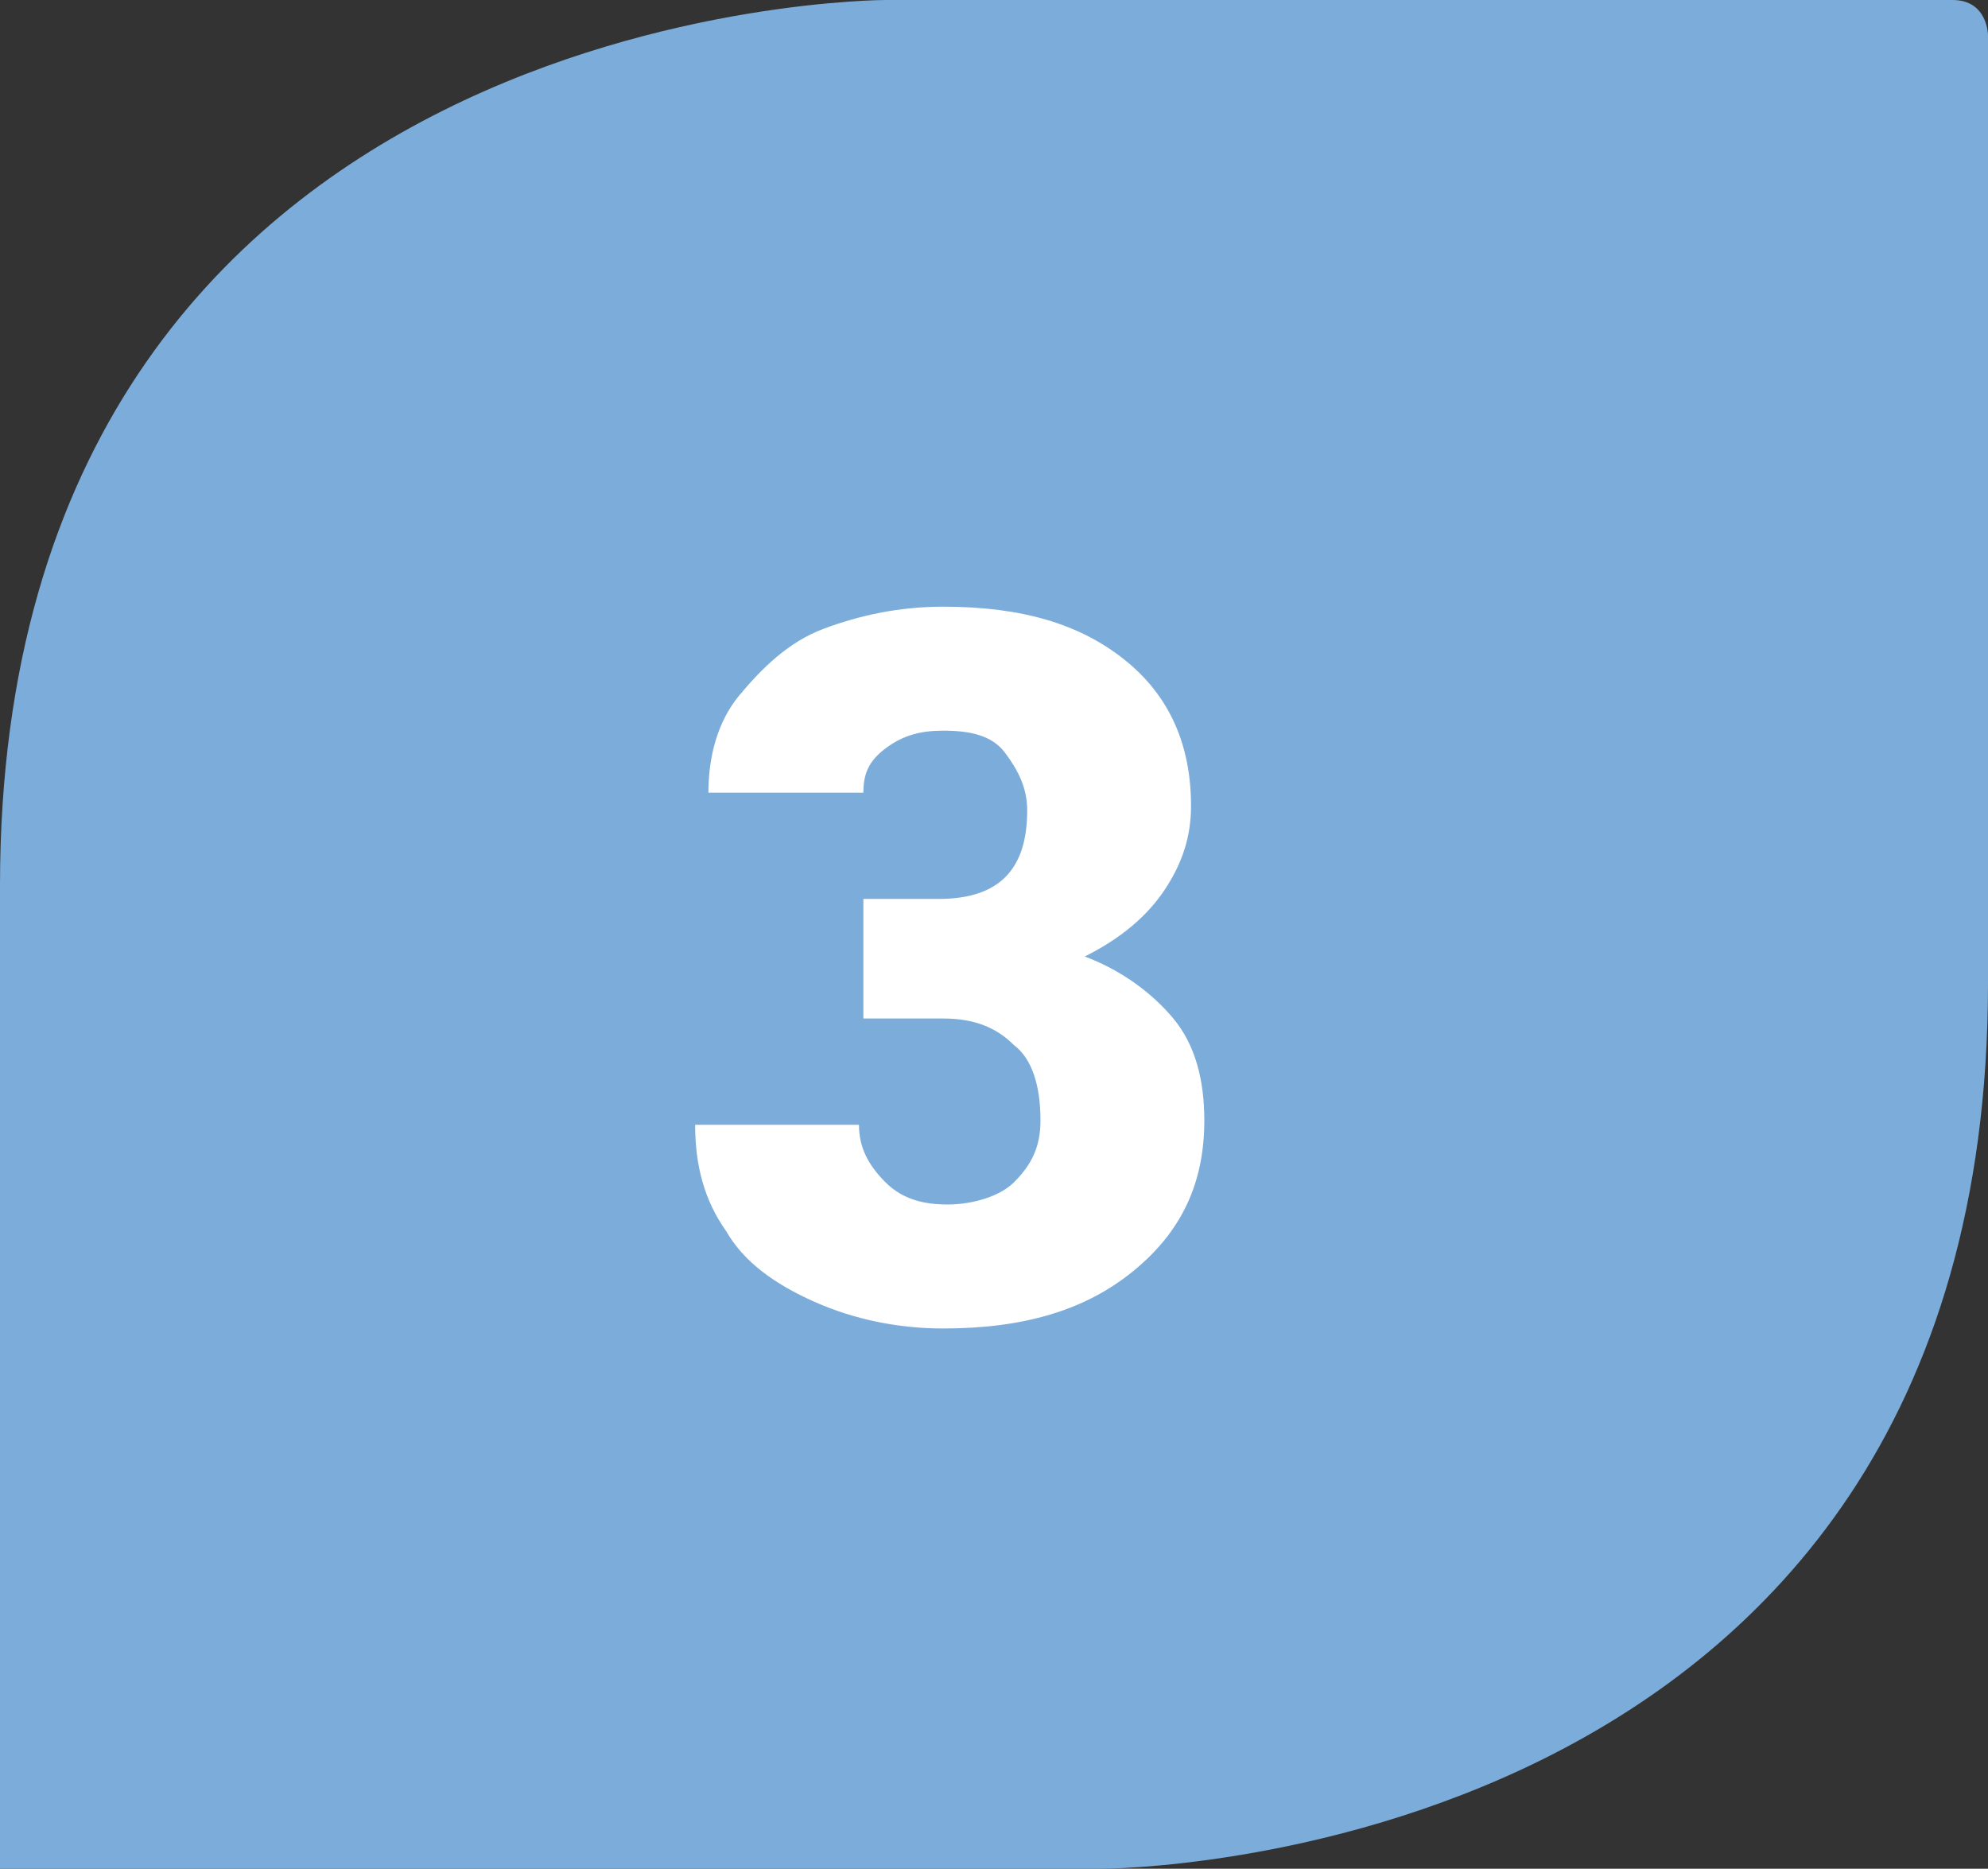
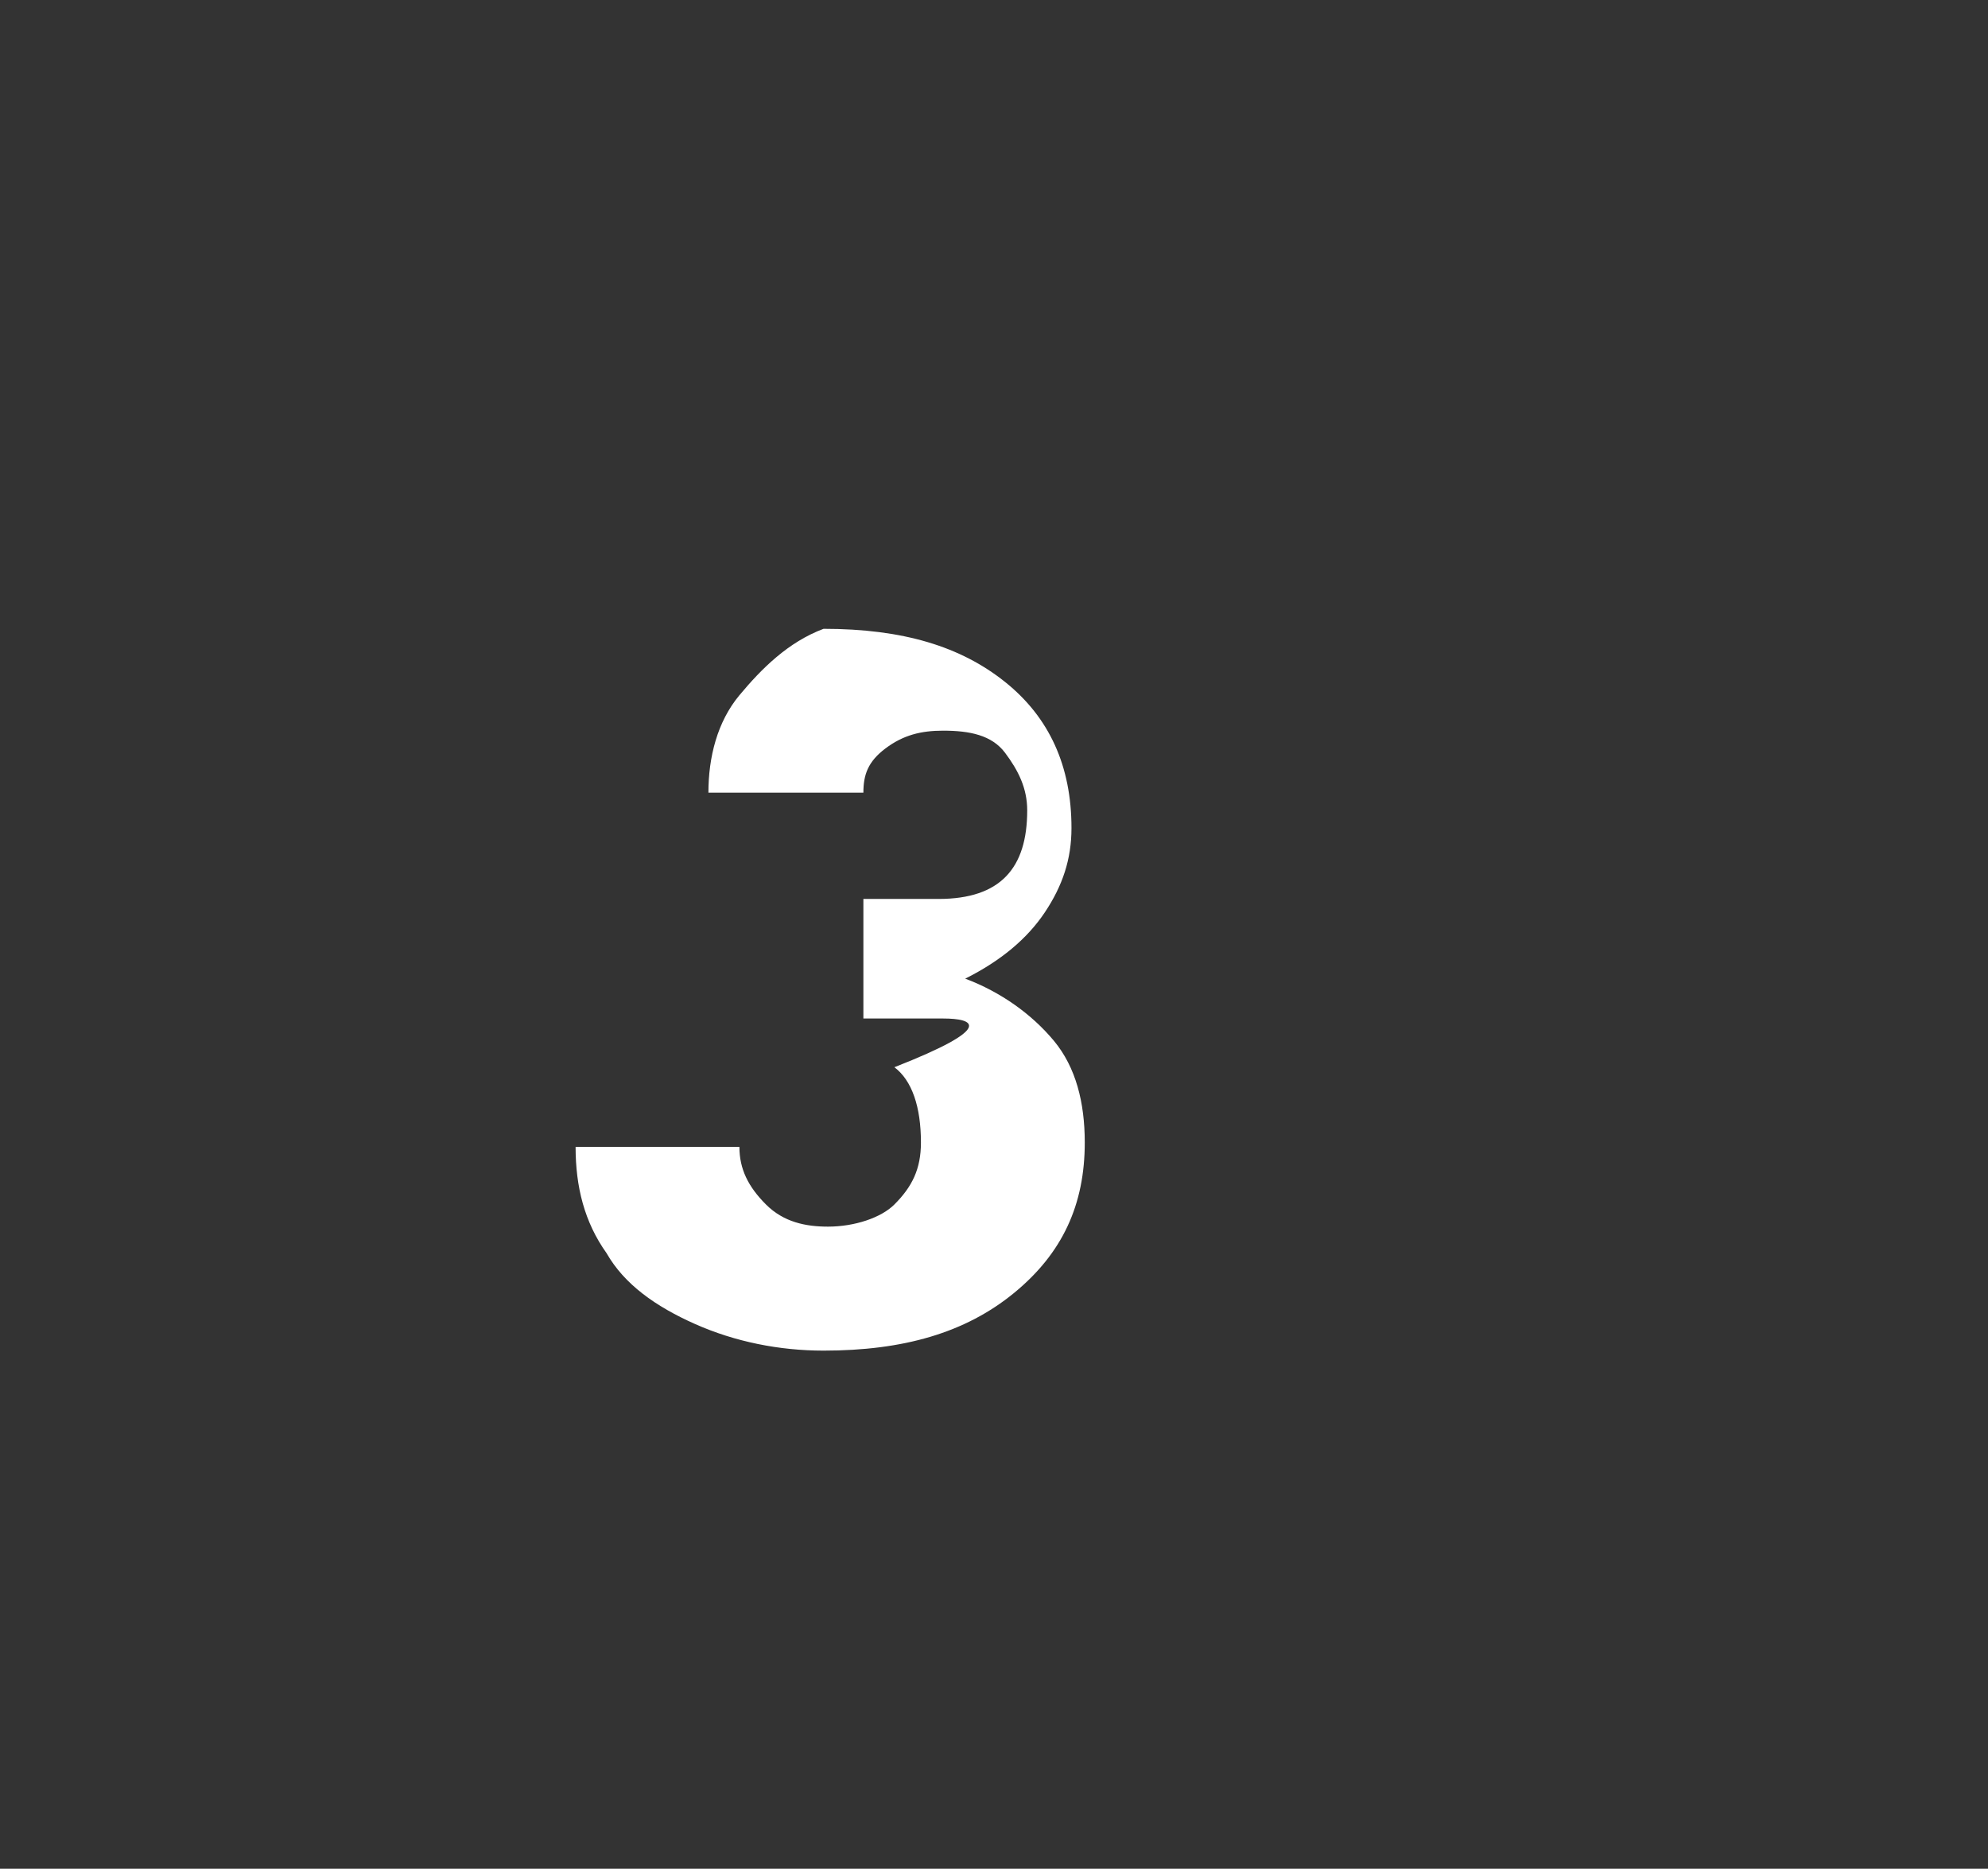
<svg xmlns="http://www.w3.org/2000/svg" id="Слой_1" x="0px" y="0px" viewBox="0 0 44.9 42.2" style="enable-background:new 0 0 44.9 42.2;" xml:space="preserve">
  <rect x="0" y="0" width="44.9" height="42.2" fill="#333333" stroke="none" />
  <style type="text/css"> .st0{fill:#7CADDA;} .st1{enable-background:new ;} .st2{fill:#FFFFFF;} </style>
  <g>
-     <path class="st0" d="M20,0C20,0,0,0,0,20v22.2h24.9c0,0,20,0,20-20V0.8c0,0,0-0.8-0.8-0.8H20z" />
    <g class="st1">
-       <path class="st2" d="M19.5,20.3h1.7c1.4,0,2-0.7,2-2c0-0.5-0.2-0.9-0.5-1.3s-0.8-0.5-1.4-0.5c-0.5,0-0.9,0.1-1.3,0.4 c-0.4,0.3-0.5,0.6-0.5,1H16c0-0.8,0.2-1.6,0.7-2.2c0.5-0.6,1.1-1.2,1.9-1.5s1.7-0.5,2.7-0.5c1.8,0,3.1,0.4,4.1,1.2 c1,0.8,1.5,1.9,1.5,3.3c0,0.7-0.2,1.3-0.6,1.9c-0.4,0.6-1,1.1-1.8,1.5c0.8,0.3,1.5,0.8,2,1.4c0.5,0.6,0.7,1.4,0.7,2.3 c0,1.4-0.5,2.5-1.6,3.4s-2.5,1.3-4.3,1.3c-1,0-2-0.2-2.9-0.6c-0.9-0.4-1.6-0.9-2-1.6c-0.5-0.7-0.7-1.5-0.7-2.4h3.7 c0,0.5,0.2,0.9,0.6,1.3s0.9,0.5,1.4,0.5c0.6,0,1.2-0.2,1.5-0.5c0.4-0.4,0.6-0.8,0.6-1.4c0-0.8-0.2-1.4-0.6-1.7 C22.5,23.2,22,23,21.3,23h-1.8V20.3z" />
+       <path class="st2" d="M19.5,20.3h1.7c1.4,0,2-0.7,2-2c0-0.5-0.2-0.9-0.5-1.3s-0.8-0.5-1.4-0.5c-0.5,0-0.9,0.1-1.3,0.4 c-0.4,0.3-0.5,0.6-0.5,1H16c0-0.8,0.2-1.6,0.7-2.2c0.5-0.6,1.1-1.2,1.9-1.5c1.8,0,3.1,0.4,4.1,1.2 c1,0.8,1.5,1.9,1.5,3.3c0,0.7-0.2,1.3-0.6,1.9c-0.4,0.6-1,1.1-1.8,1.5c0.8,0.3,1.5,0.8,2,1.4c0.5,0.6,0.7,1.4,0.7,2.3 c0,1.4-0.5,2.5-1.6,3.4s-2.5,1.3-4.3,1.3c-1,0-2-0.2-2.9-0.6c-0.9-0.4-1.6-0.9-2-1.6c-0.5-0.7-0.7-1.5-0.7-2.4h3.7 c0,0.5,0.2,0.9,0.6,1.3s0.9,0.5,1.4,0.5c0.6,0,1.2-0.2,1.5-0.5c0.4-0.4,0.6-0.8,0.6-1.4c0-0.8-0.2-1.4-0.6-1.7 C22.5,23.2,22,23,21.3,23h-1.8V20.3z" />
    </g>
  </g>
</svg>